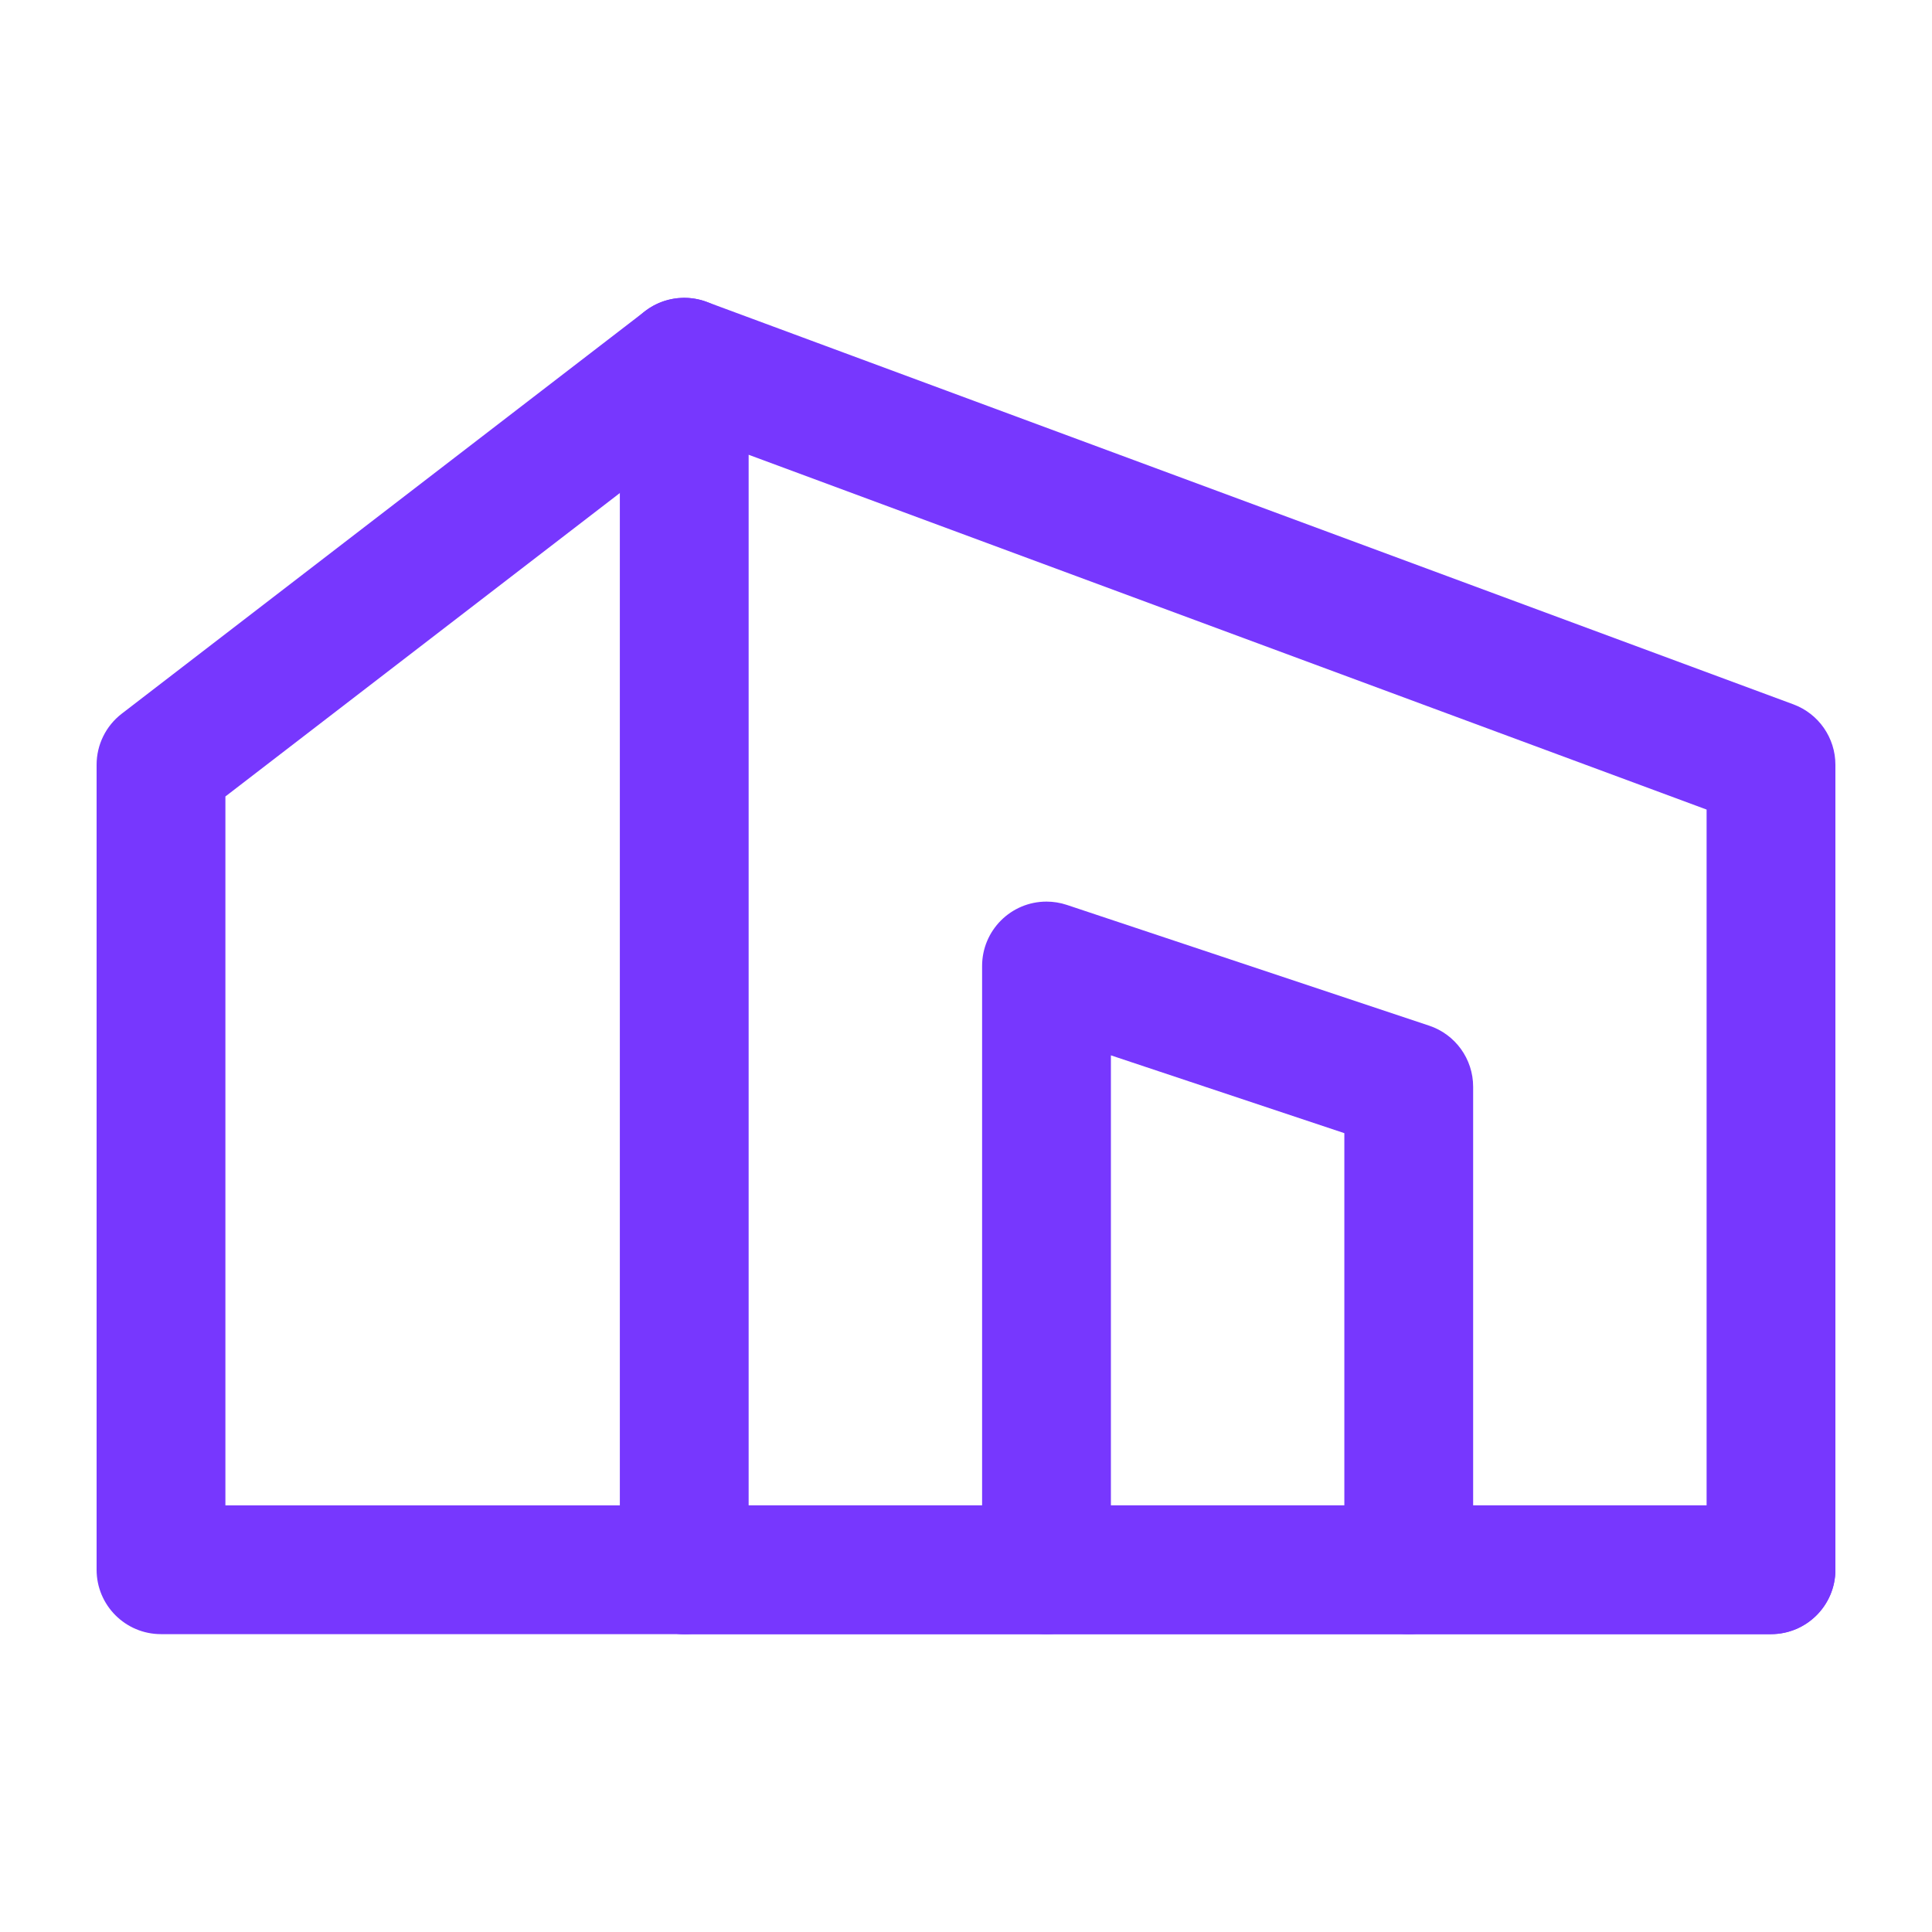
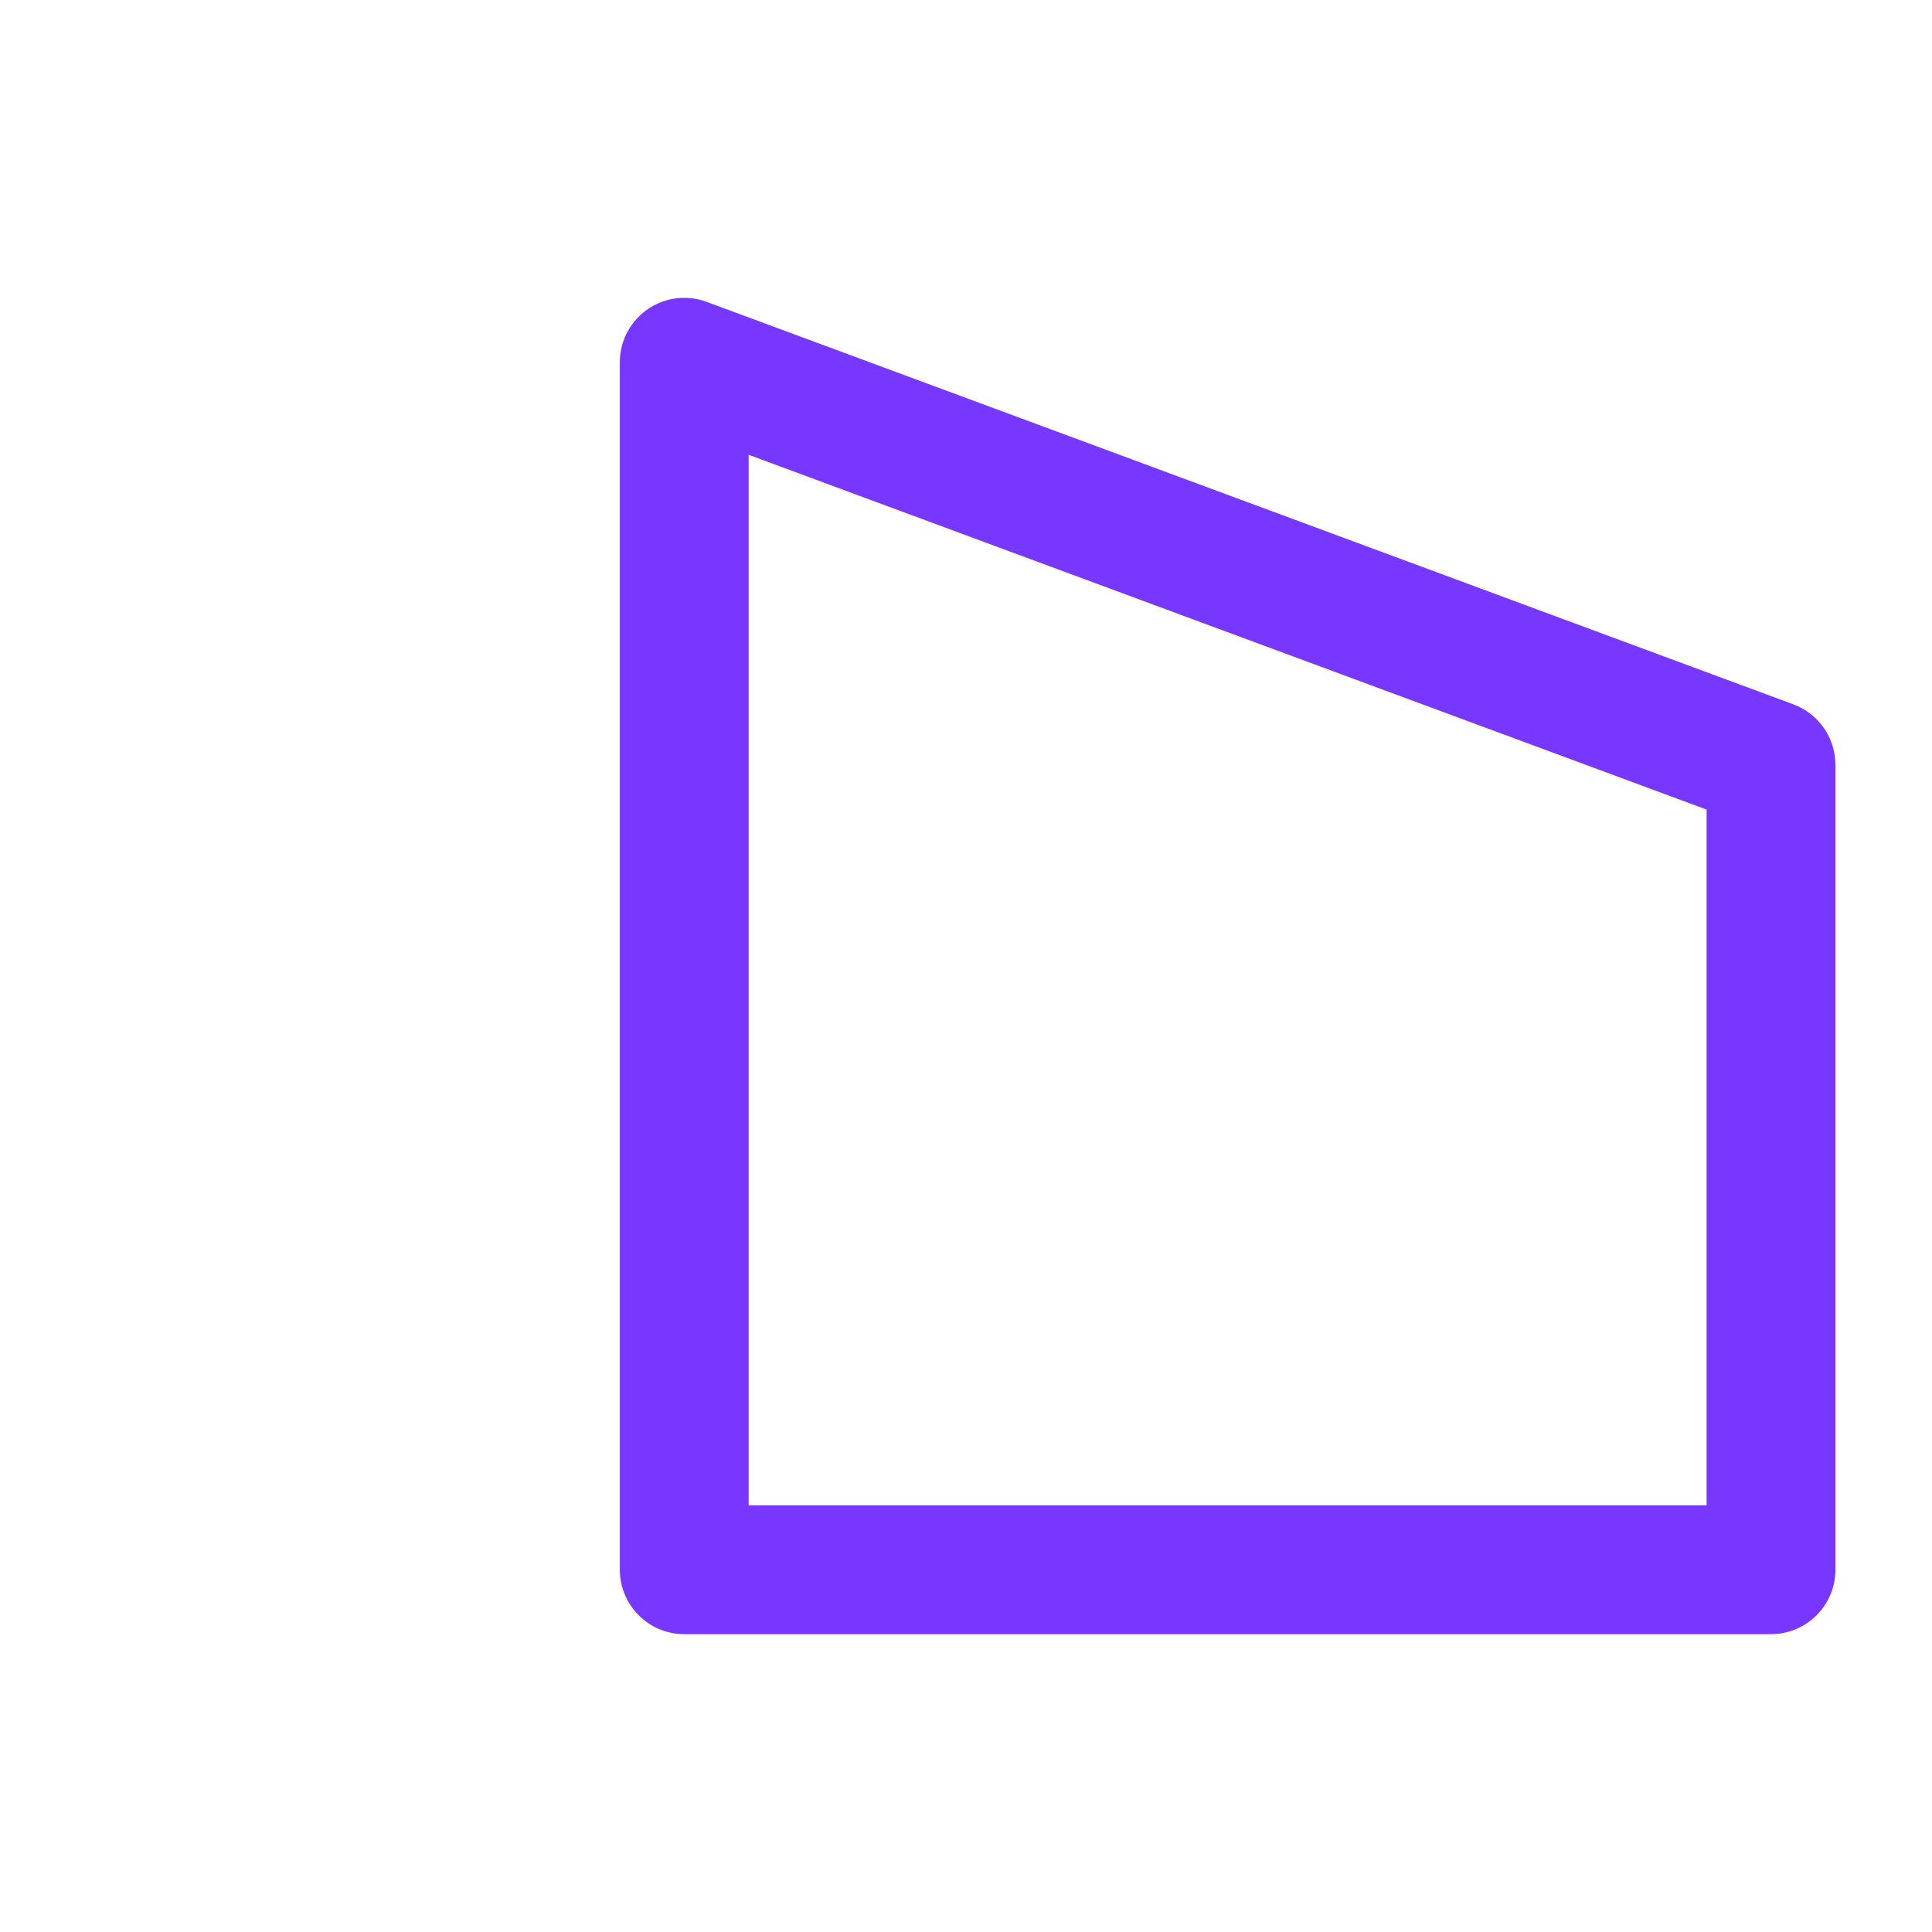
<svg xmlns="http://www.w3.org/2000/svg" fill="none" version="1.1" width="93" height="93" viewBox="0 0 93 93">
  <defs>
    <clipPath id="master_svg0_21_4670">
      <rect x="0" y="0" width="93" height="93" rx="0" />
    </clipPath>
  </defs>
  <g clip-path="url(#master_svg0_21_4670)">
    <g>
      <path d="M29.837,17.437L29.837,75.562C29.837,77.275,31.225,78.662,32.937,78.662L85.25,78.662C86.962,78.662,88.35,77.275,88.35,75.562L88.35,36.812C88.35,35.516,87.543,34.356,86.327,33.905L34.014,14.53C33.669,14.403,33.305,14.337,32.937,14.337C31.225,14.337,29.837,15.725,29.837,17.437ZM36.037,72.462L82.15,72.462L82.15,38.97L36.037,21.891L36.037,72.462Z" fill-rule="evenodd" fill="#7737FE" fill-opacity="1" />
    </g>
    <g>
-       <path d="M7.75,78.662L32.937,78.662C34.65,78.662,36.037,77.275,36.037,75.562C36.037,73.85,34.65,72.462,32.937,72.462L10.85,72.462L10.85,38.339L34.827,19.895L34.828,19.895C35.59,19.308,36.037,18.4,36.037,17.437C36.037,17.411,36.037,17.385,36.036,17.359C36.02,16.702,35.795,16.068,35.395,15.547C34.893,14.896,34.154,14.47,33.338,14.363C33.205,14.346,33.072,14.337,32.937,14.337C32.921,14.337,32.905,14.338,32.889,14.338C32.222,14.348,31.576,14.574,31.047,14.98L31.047,14.981L5.86,34.355C5.097,34.942,4.65,35.85,4.65,36.812L4.65,75.562C4.65,77.275,6.038,78.662,7.75,78.662Z" fill-rule="evenodd" fill="#7737FE" fill-opacity="1" />
-     </g>
+       </g>
    <g>
-       <path d="M47.275,46.5L47.275,75.562C47.275,77.275,48.663,78.662,50.375,78.662C52.087,78.662,53.475,77.275,53.475,75.562L53.475,50.801L64.712,54.547L64.712,75.562C64.712,77.275,66.1,78.662,67.812,78.662C69.525,78.662,70.912,77.275,70.912,75.562L70.912,52.312C70.912,50.978,70.059,49.793,68.793,49.371L51.355,43.559C51.039,43.454,50.708,43.4,50.375,43.4C48.663,43.4,47.275,44.788,47.275,46.5Z" fill-rule="evenodd" fill="#7737FE" fill-opacity="1" />
-     </g>
+       </g>
    <g>
-       <path d="M85.25,72.462L32.937,72.462C31.225,72.462,29.837,73.85,29.837,75.562C29.837,77.274,31.225,78.662,32.937,78.662L85.25,78.662C86.962,78.662,88.35,77.274,88.35,75.562C88.35,73.85,86.962,72.462,85.25,72.462Z" fill-rule="evenodd" fill="#7737FE" fill-opacity="1" />
-     </g>
+       </g>
  </g>
</svg>